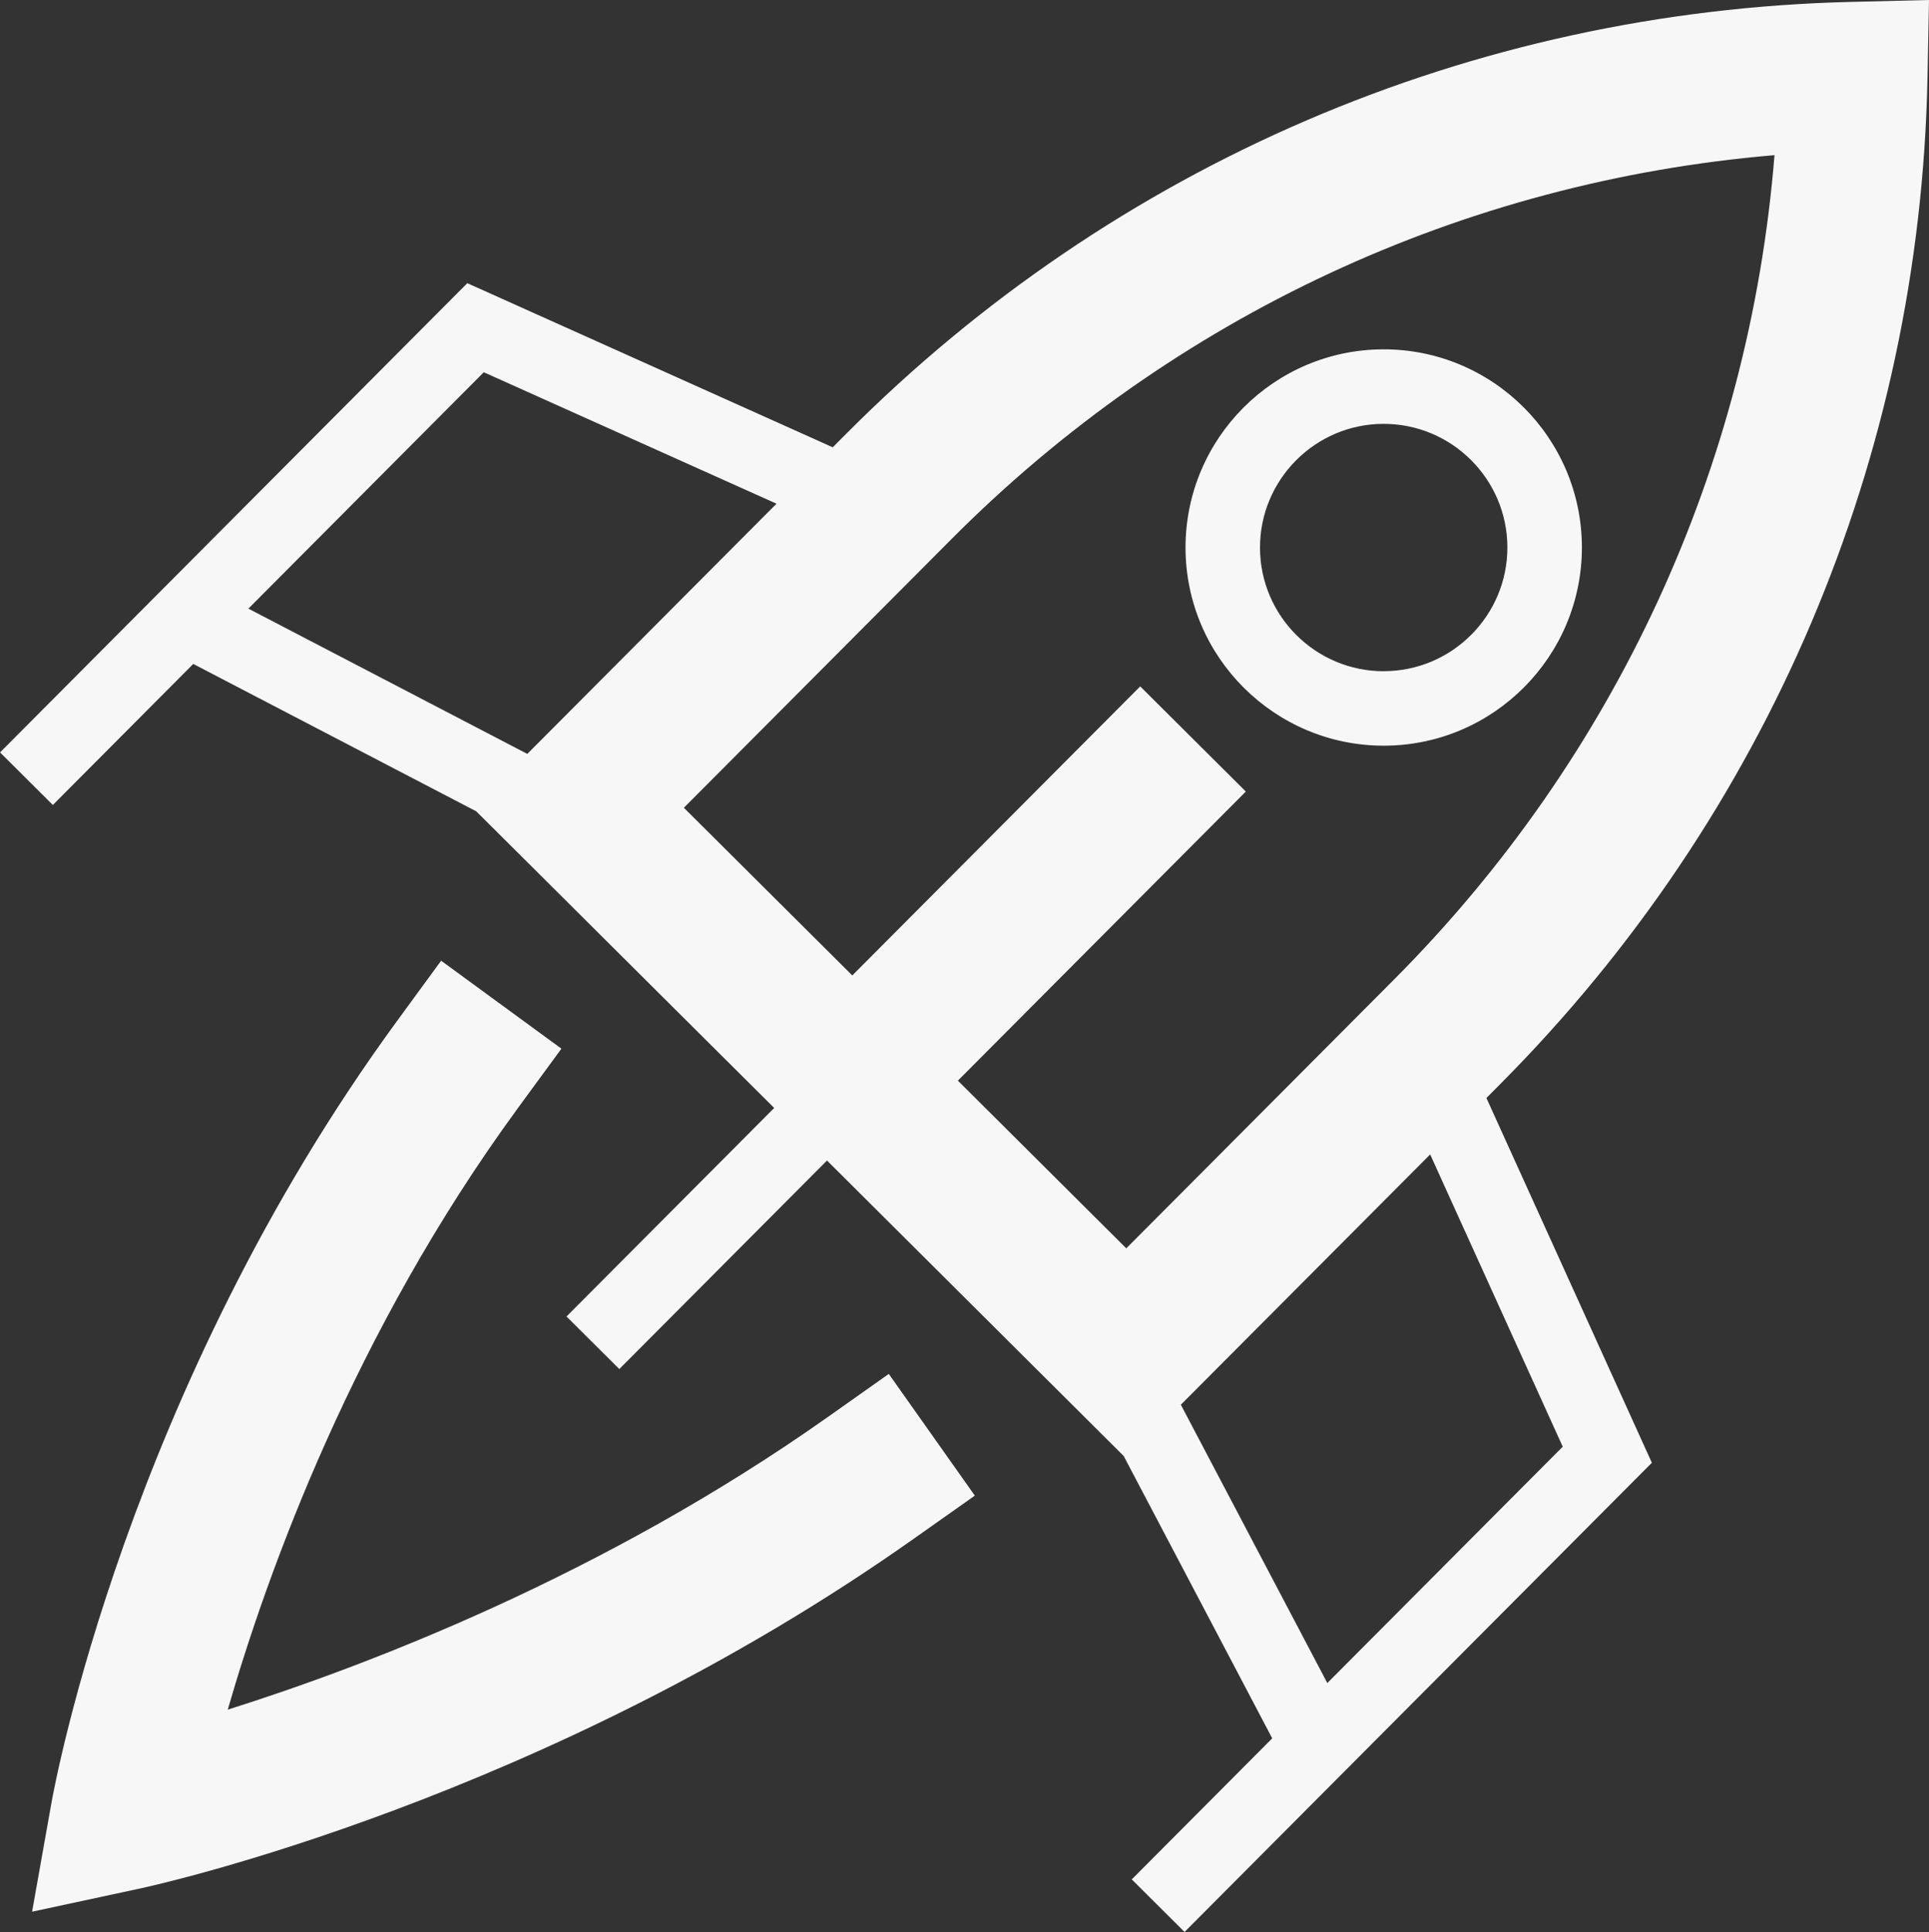
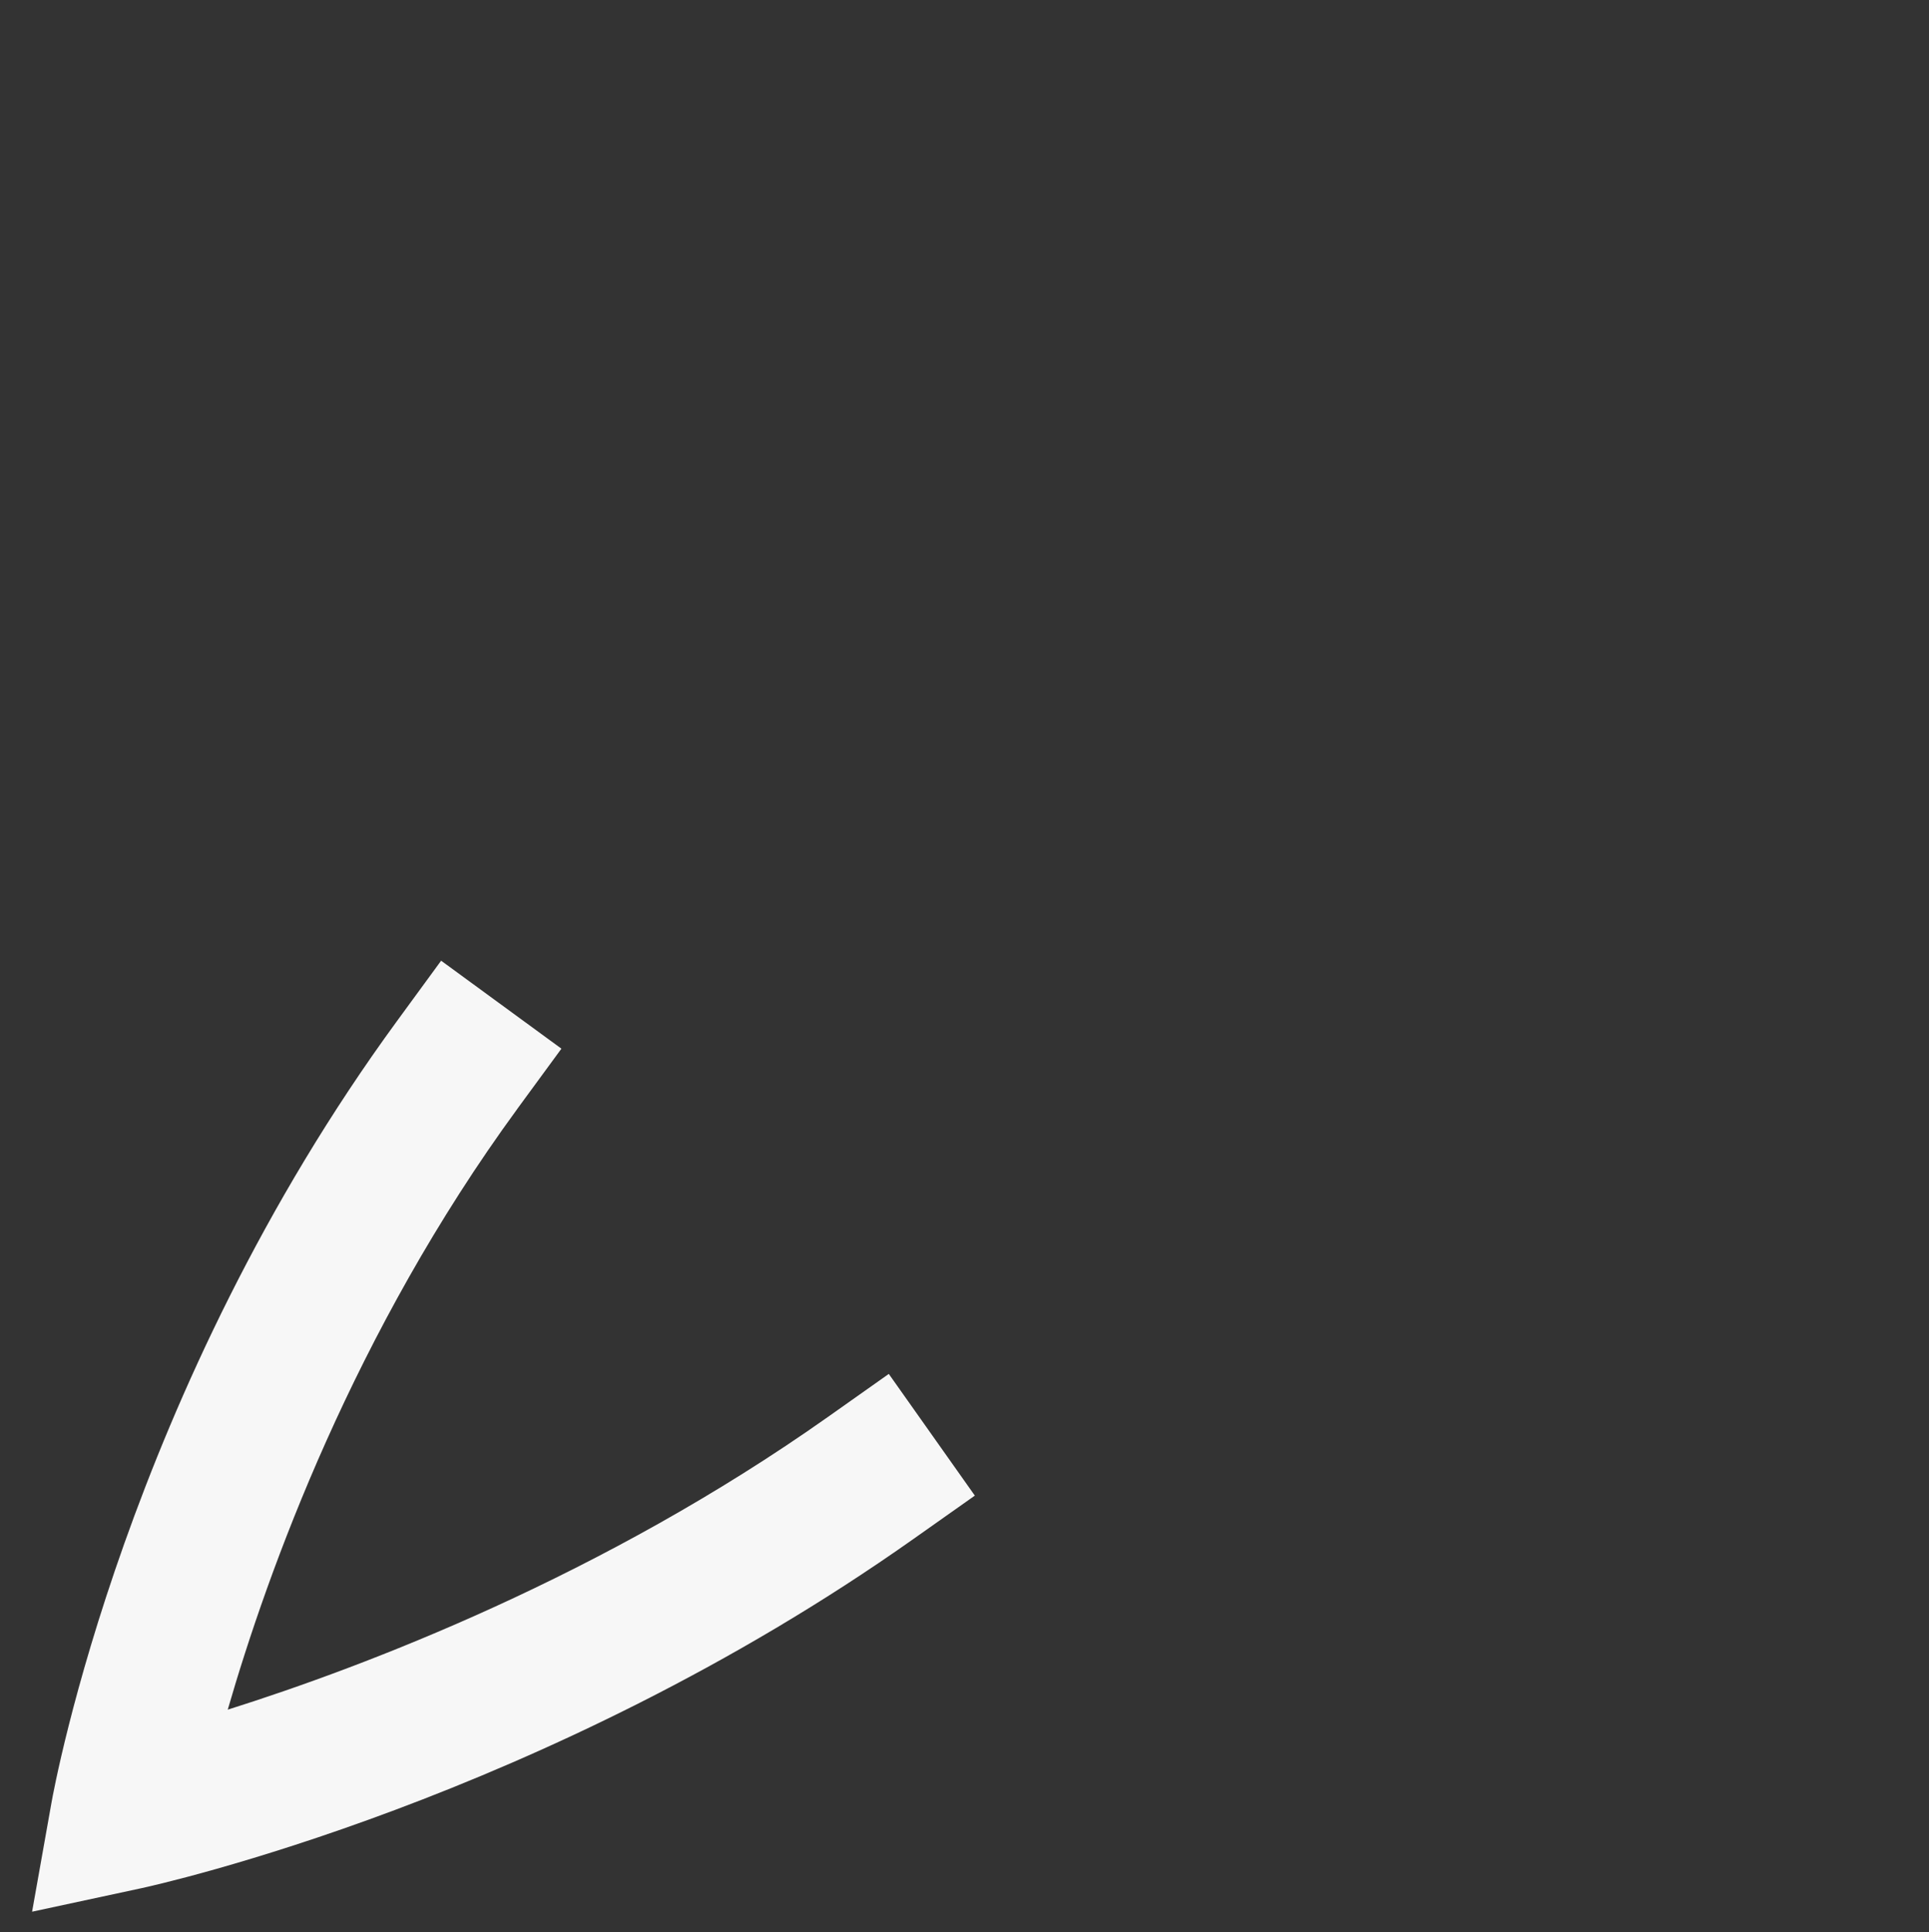
<svg xmlns="http://www.w3.org/2000/svg" id="Layer_2" viewBox="0 0 436.98 437.68">
  <rect x="0" y="0" width="436.98" height="437.68" fill="#333333" stroke="none" />
  <defs>
    <style>.cls-1{fill:#f7f7f7;}</style>
  </defs>
  <g id="Layer_1-2">
-     <path class="cls-1" d="M109.59,84.33l-53.32,53.55,63.18,32.91,56.45-56.68-66.31-29.78ZM258.31,155.51l23.91,23.81-65.23,65.49,38.15,37.99,60.69-60.93c50.28-50.5,80.47-116.23,86.15-186.72-70.48,5.95-136.08,36.42-186.37,86.91l-60.69,60.93,38.15,37.99,65.23-65.49ZM354.01,327.74l-30.03-66.21-56.48,56.7,33.18,63.05,53.33-53.55ZM419.34.43l17.64-.43-.34,17.63c-1.74,86.06-36.13,167.05-96.89,228.06l-3.03,3.05,37.48,82.64-2.6,2.61-75.17,75.47-28.09,28.21-11.96-11.91,31.82-31.95-33.65-63.97-61.37-61.12-5.84-5.81-47.05,47.24-11.96-11.91,47.05-47.24-6.12-6.09-61.37-61.11-64.11-33.39-31.81,31.95-11.96-11.91,28.09-28.21,77.76-78.09,82.78,37.18,3.07-3.08C252.44,37.26,333.28,2.51,419.34.43" />
    <path class="cls-1" d="M117.2,251.2c-37,50.58-56.52,104.68-65.61,136.11,31.24-9.86,85.01-30.3,135.97-66.32l13.78-9.74,19.49,27.57-13.79,9.74c-83.54,59.06-171.5,78.44-175.21,79.24l-24.56,5.28,4.4-24.73c.67-3.79,17.15-93.5,78.3-177.09l9.96-13.62,27.25,19.93-9.98,13.62Z" />
-     <path class="cls-1" d="M313.51,152.05c15.44-.03,27.99-12.62,27.96-28.07-.03-15.45-12.63-27.99-28.08-27.96-15.44.03-27.99,12.63-27.96,28.08s12.63,27.99,28.08,27.96M313.36,79.14c24.76-.05,44.94,20.05,44.99,44.8.05,24.76-20.05,44.94-44.8,44.99-24.76.05-44.94-20.05-44.99-44.8-.05-24.76,20.05-44.94,44.8-44.99" />
  </g>
</svg>